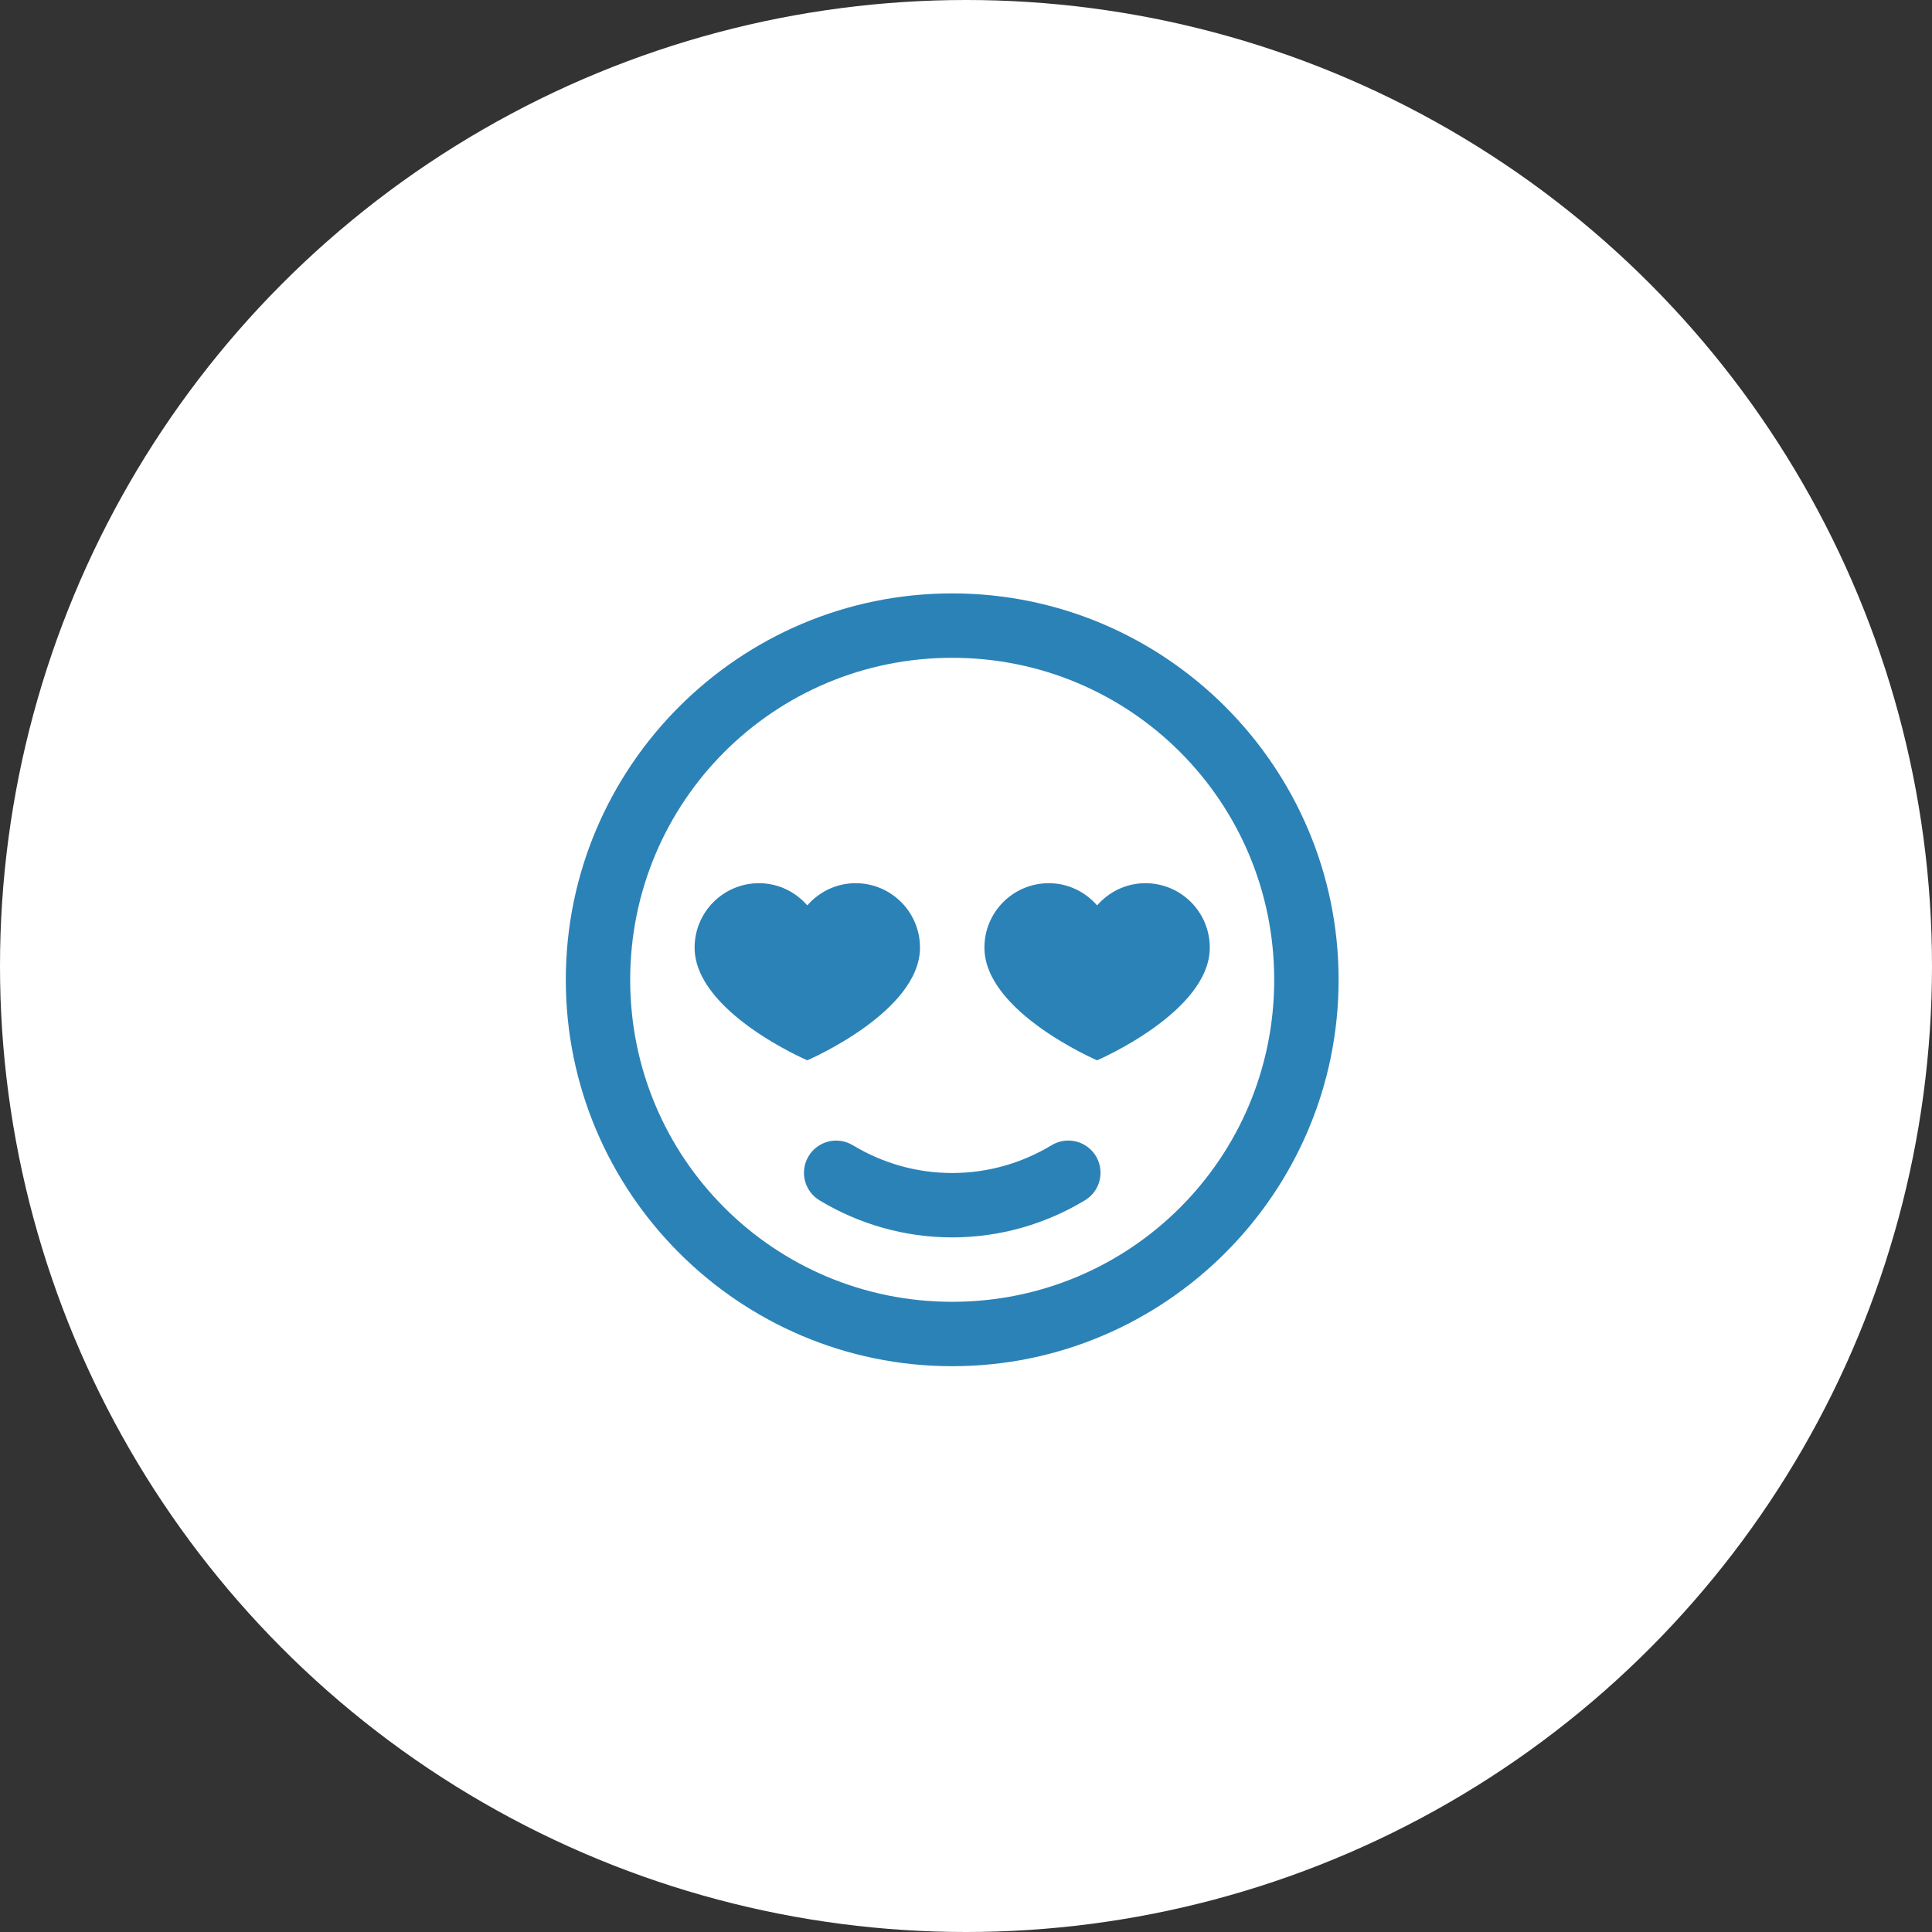
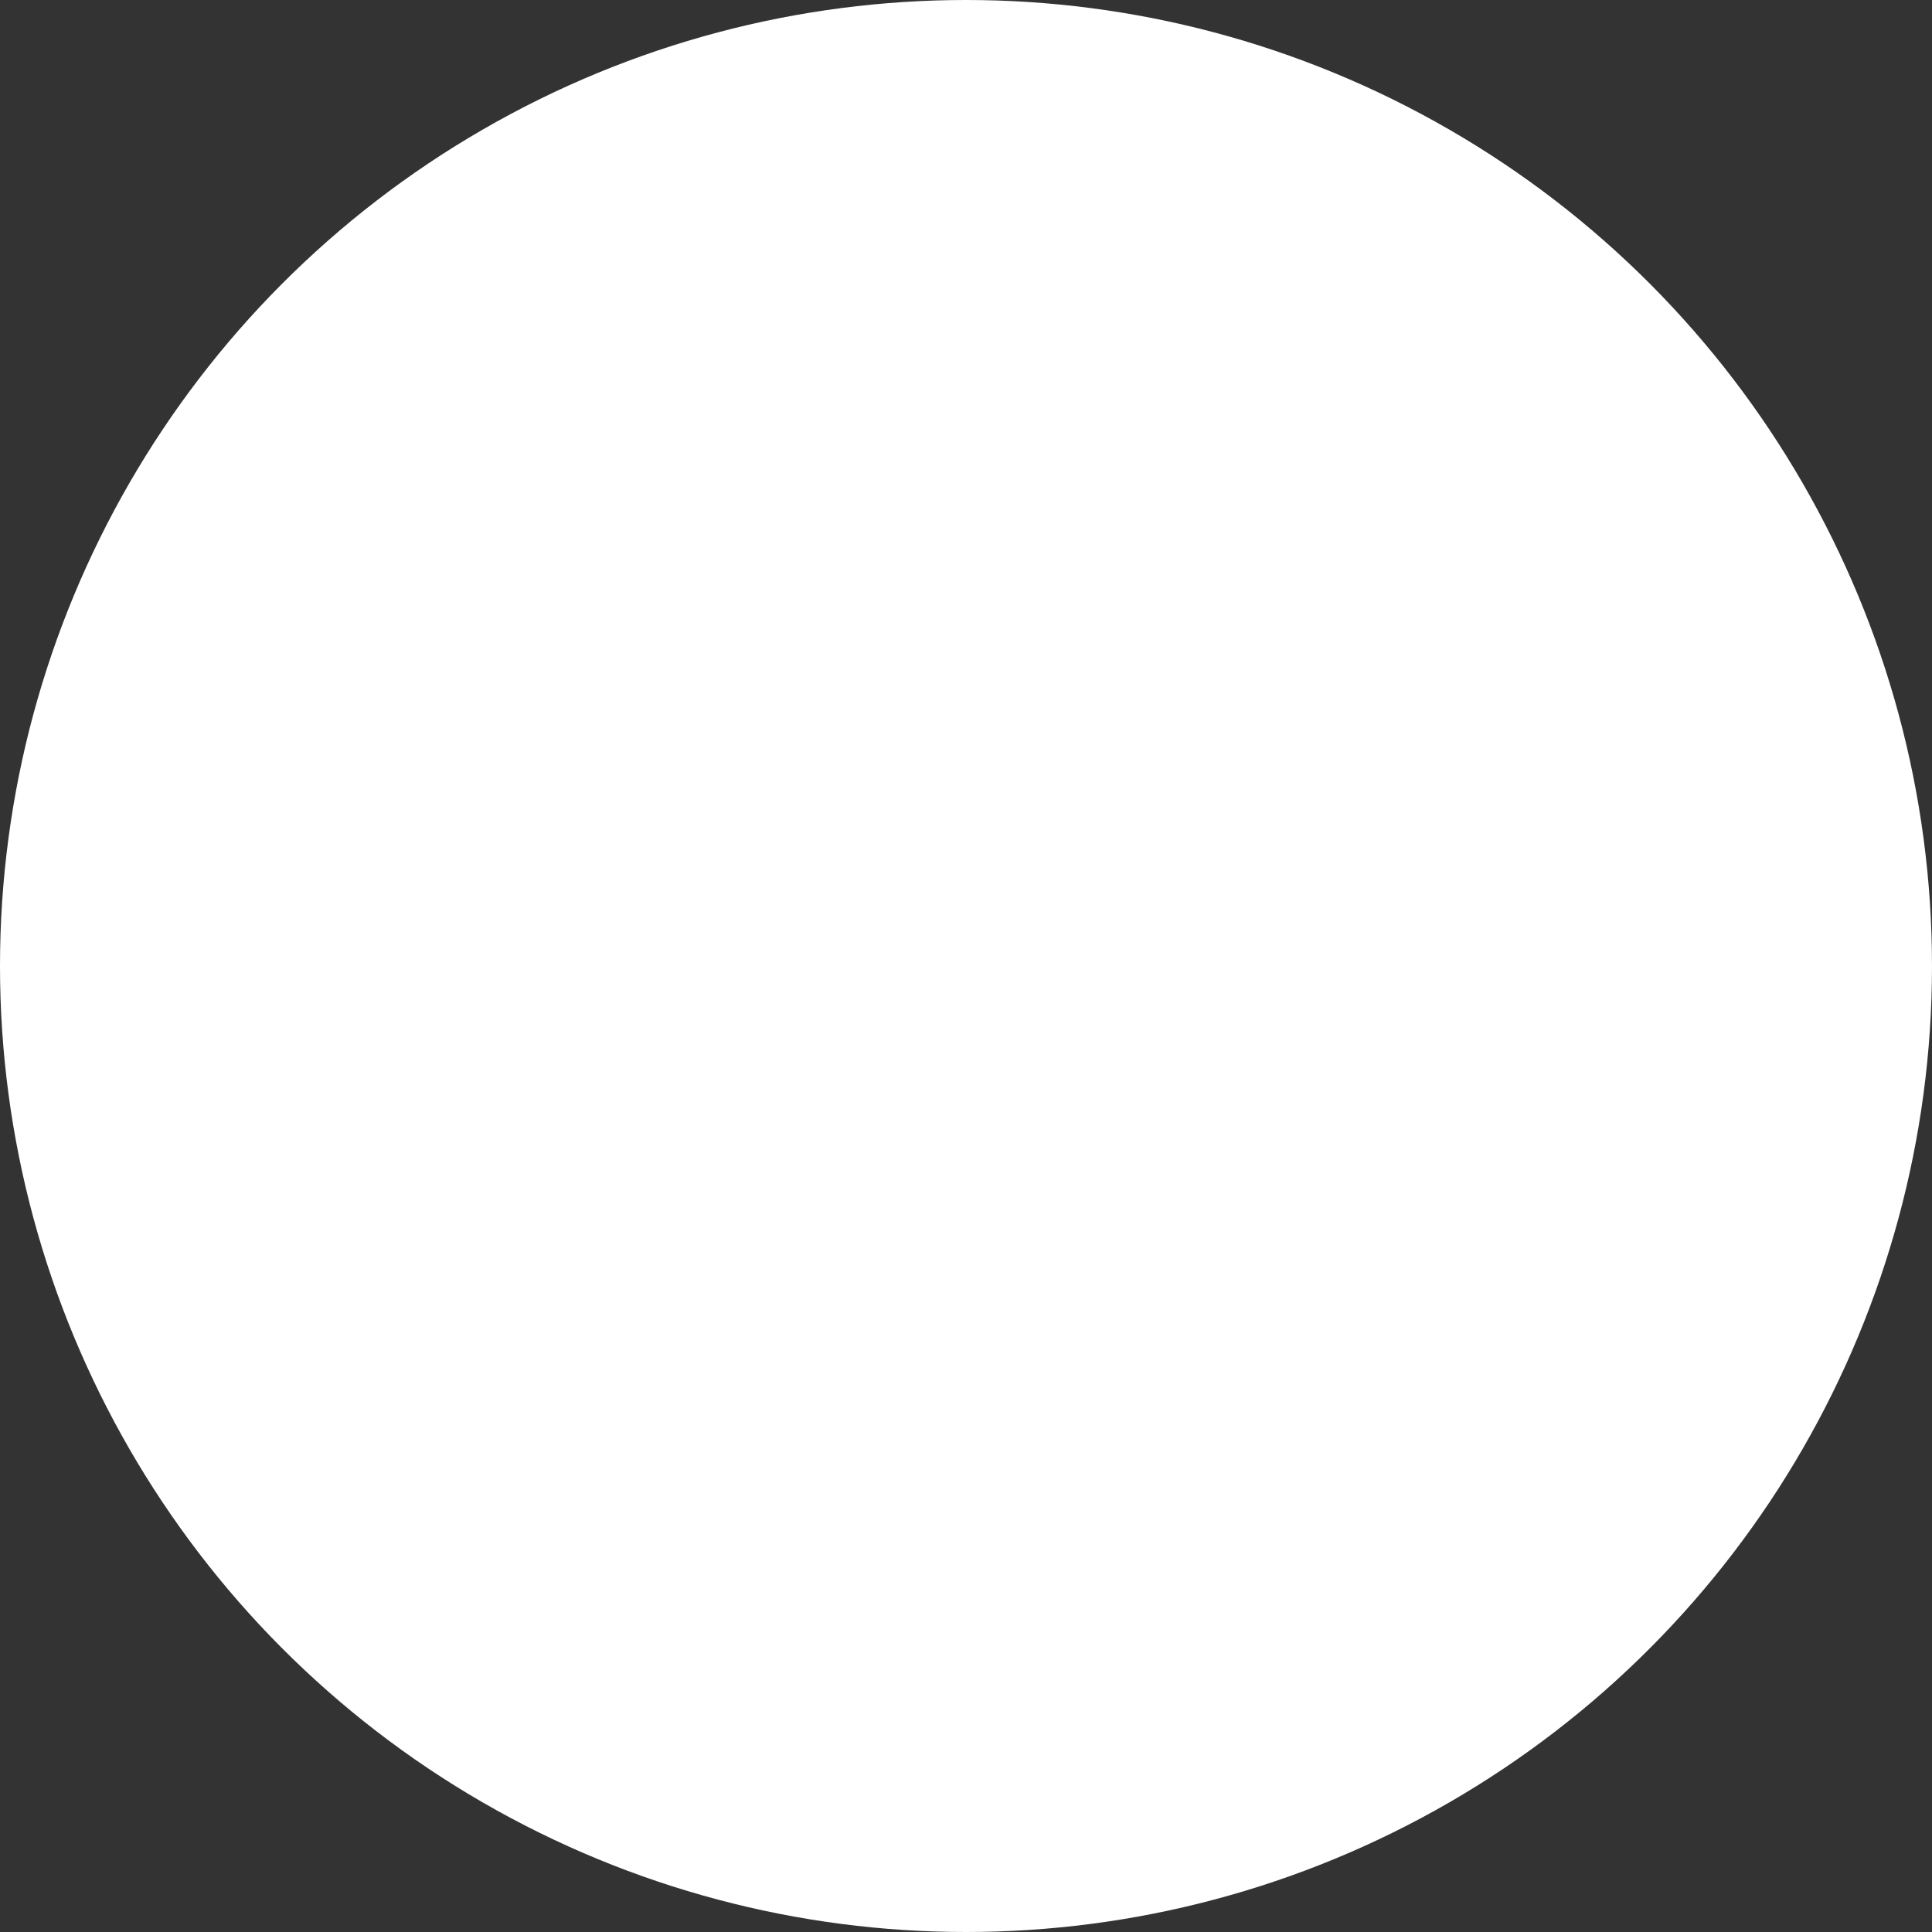
<svg xmlns="http://www.w3.org/2000/svg" width="70" height="70" viewBox="0 0 70 70" fill="none">
  <rect x="0" y="0" width="70" height="70" fill="#333333" stroke="none" />
  <circle cx="35" cy="35" r="35" fill="white" />
-   <path d="M34.5 21.5C26.782 21.5 20.5 27.782 20.5 35.5C20.5 43.218 26.782 49.5 34.5 49.5C42.218 49.5 48.5 43.218 48.5 35.5C48.5 27.782 42.218 21.5 34.5 21.5ZM34.5 23.833C40.957 23.833 46.167 29.043 46.167 35.5C46.167 41.957 40.957 47.167 34.5 47.167C28.043 47.167 22.833 41.957 22.833 35.5C22.833 29.043 28.043 23.833 34.5 23.833ZM27.5 32C26.211 32 25.167 33.044 25.167 34.333C25.167 36.667 29.25 38.417 29.25 38.417C29.25 38.417 33.333 36.667 33.333 34.333C33.333 33.044 32.289 32 31 32C30.299 32 29.678 32.314 29.25 32.804C28.822 32.314 28.201 32 27.5 32ZM38 32C36.711 32 35.667 33.044 35.667 34.333C35.667 36.667 39.75 38.417 39.75 38.417C39.75 38.417 43.833 36.667 43.833 34.333C43.833 33.044 42.789 32 41.5 32C40.799 32 40.178 32.314 39.75 32.804C39.322 32.314 38.701 32 38 32ZM38.722 41.324C38.499 41.321 38.281 41.382 38.091 41.5C37.036 42.133 35.816 42.5 34.5 42.5C33.184 42.5 31.964 42.133 30.909 41.5C30.777 41.419 30.631 41.364 30.479 41.34C30.326 41.316 30.17 41.322 30.02 41.358C29.87 41.395 29.729 41.461 29.604 41.553C29.48 41.644 29.375 41.759 29.295 41.892C29.216 42.024 29.163 42.171 29.141 42.324C29.119 42.477 29.127 42.633 29.165 42.782C29.204 42.932 29.272 43.072 29.365 43.196C29.458 43.319 29.575 43.422 29.708 43.5C31.105 44.339 32.748 44.833 34.5 44.833C36.252 44.833 37.895 44.339 39.292 43.5C39.513 43.372 39.686 43.175 39.784 42.94C39.882 42.704 39.9 42.442 39.836 42.195C39.771 41.948 39.627 41.729 39.426 41.572C39.225 41.415 38.978 41.328 38.722 41.324Z" fill="#2B82B7" />
</svg>